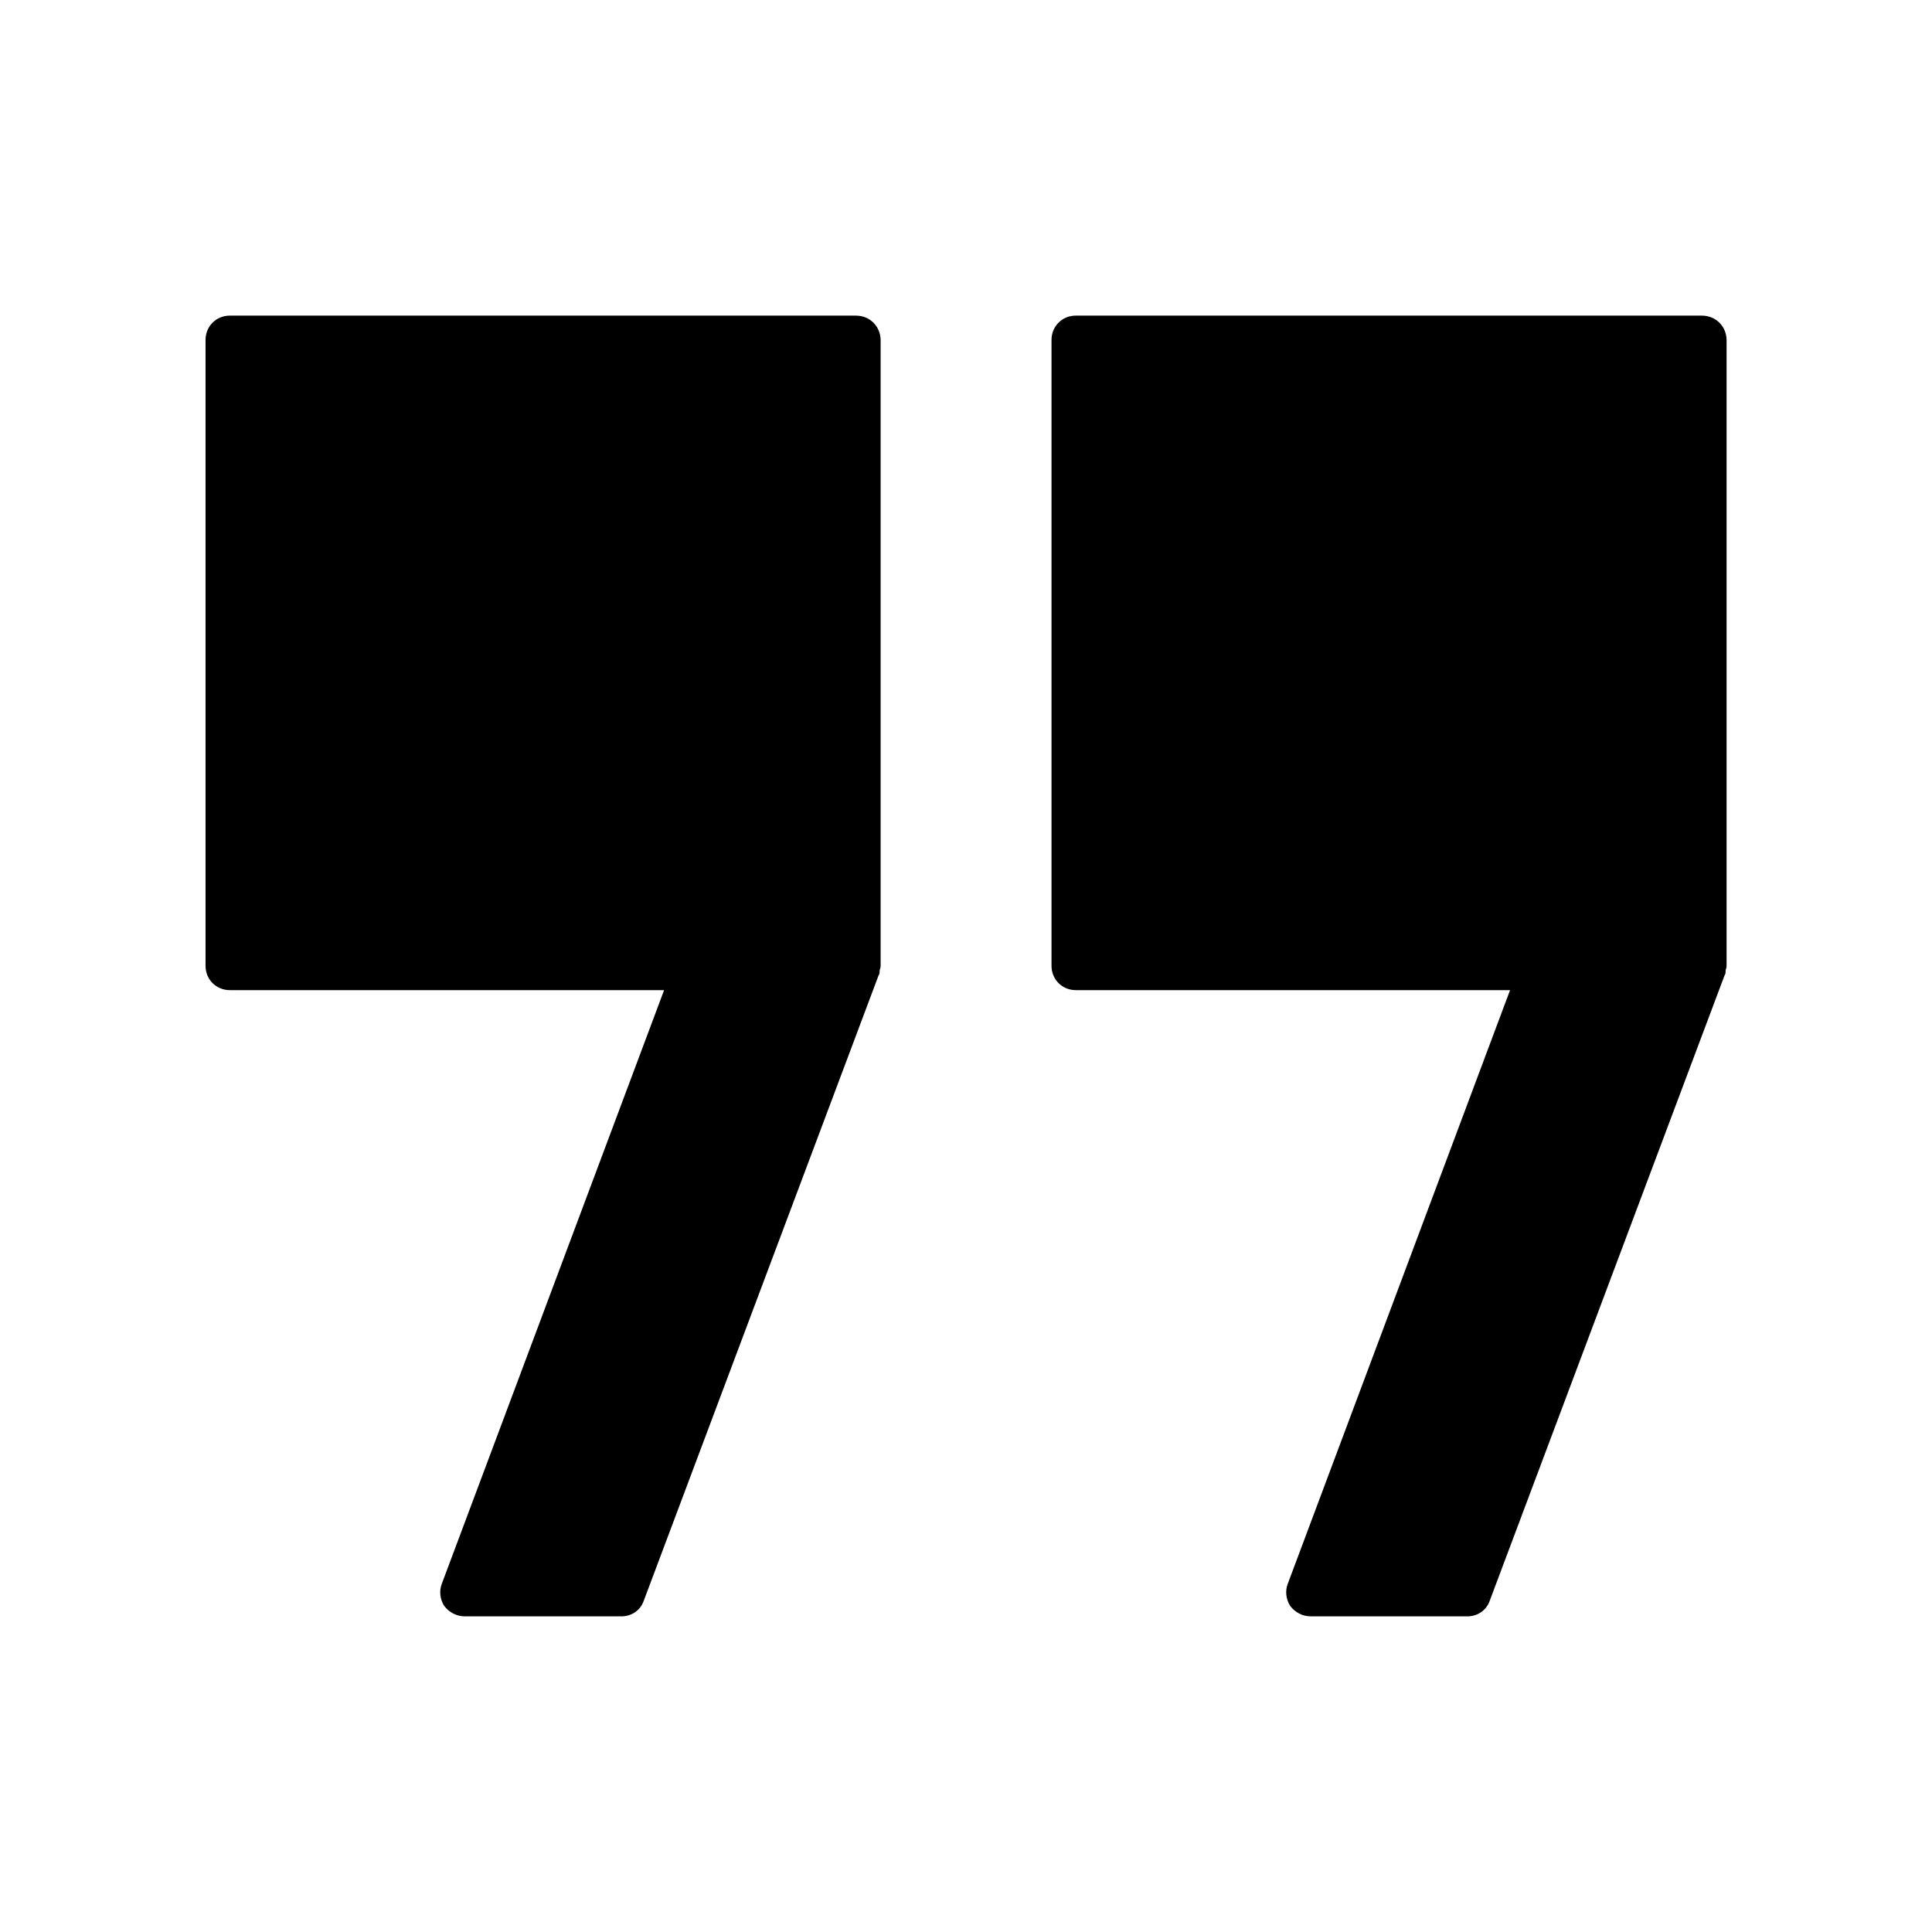
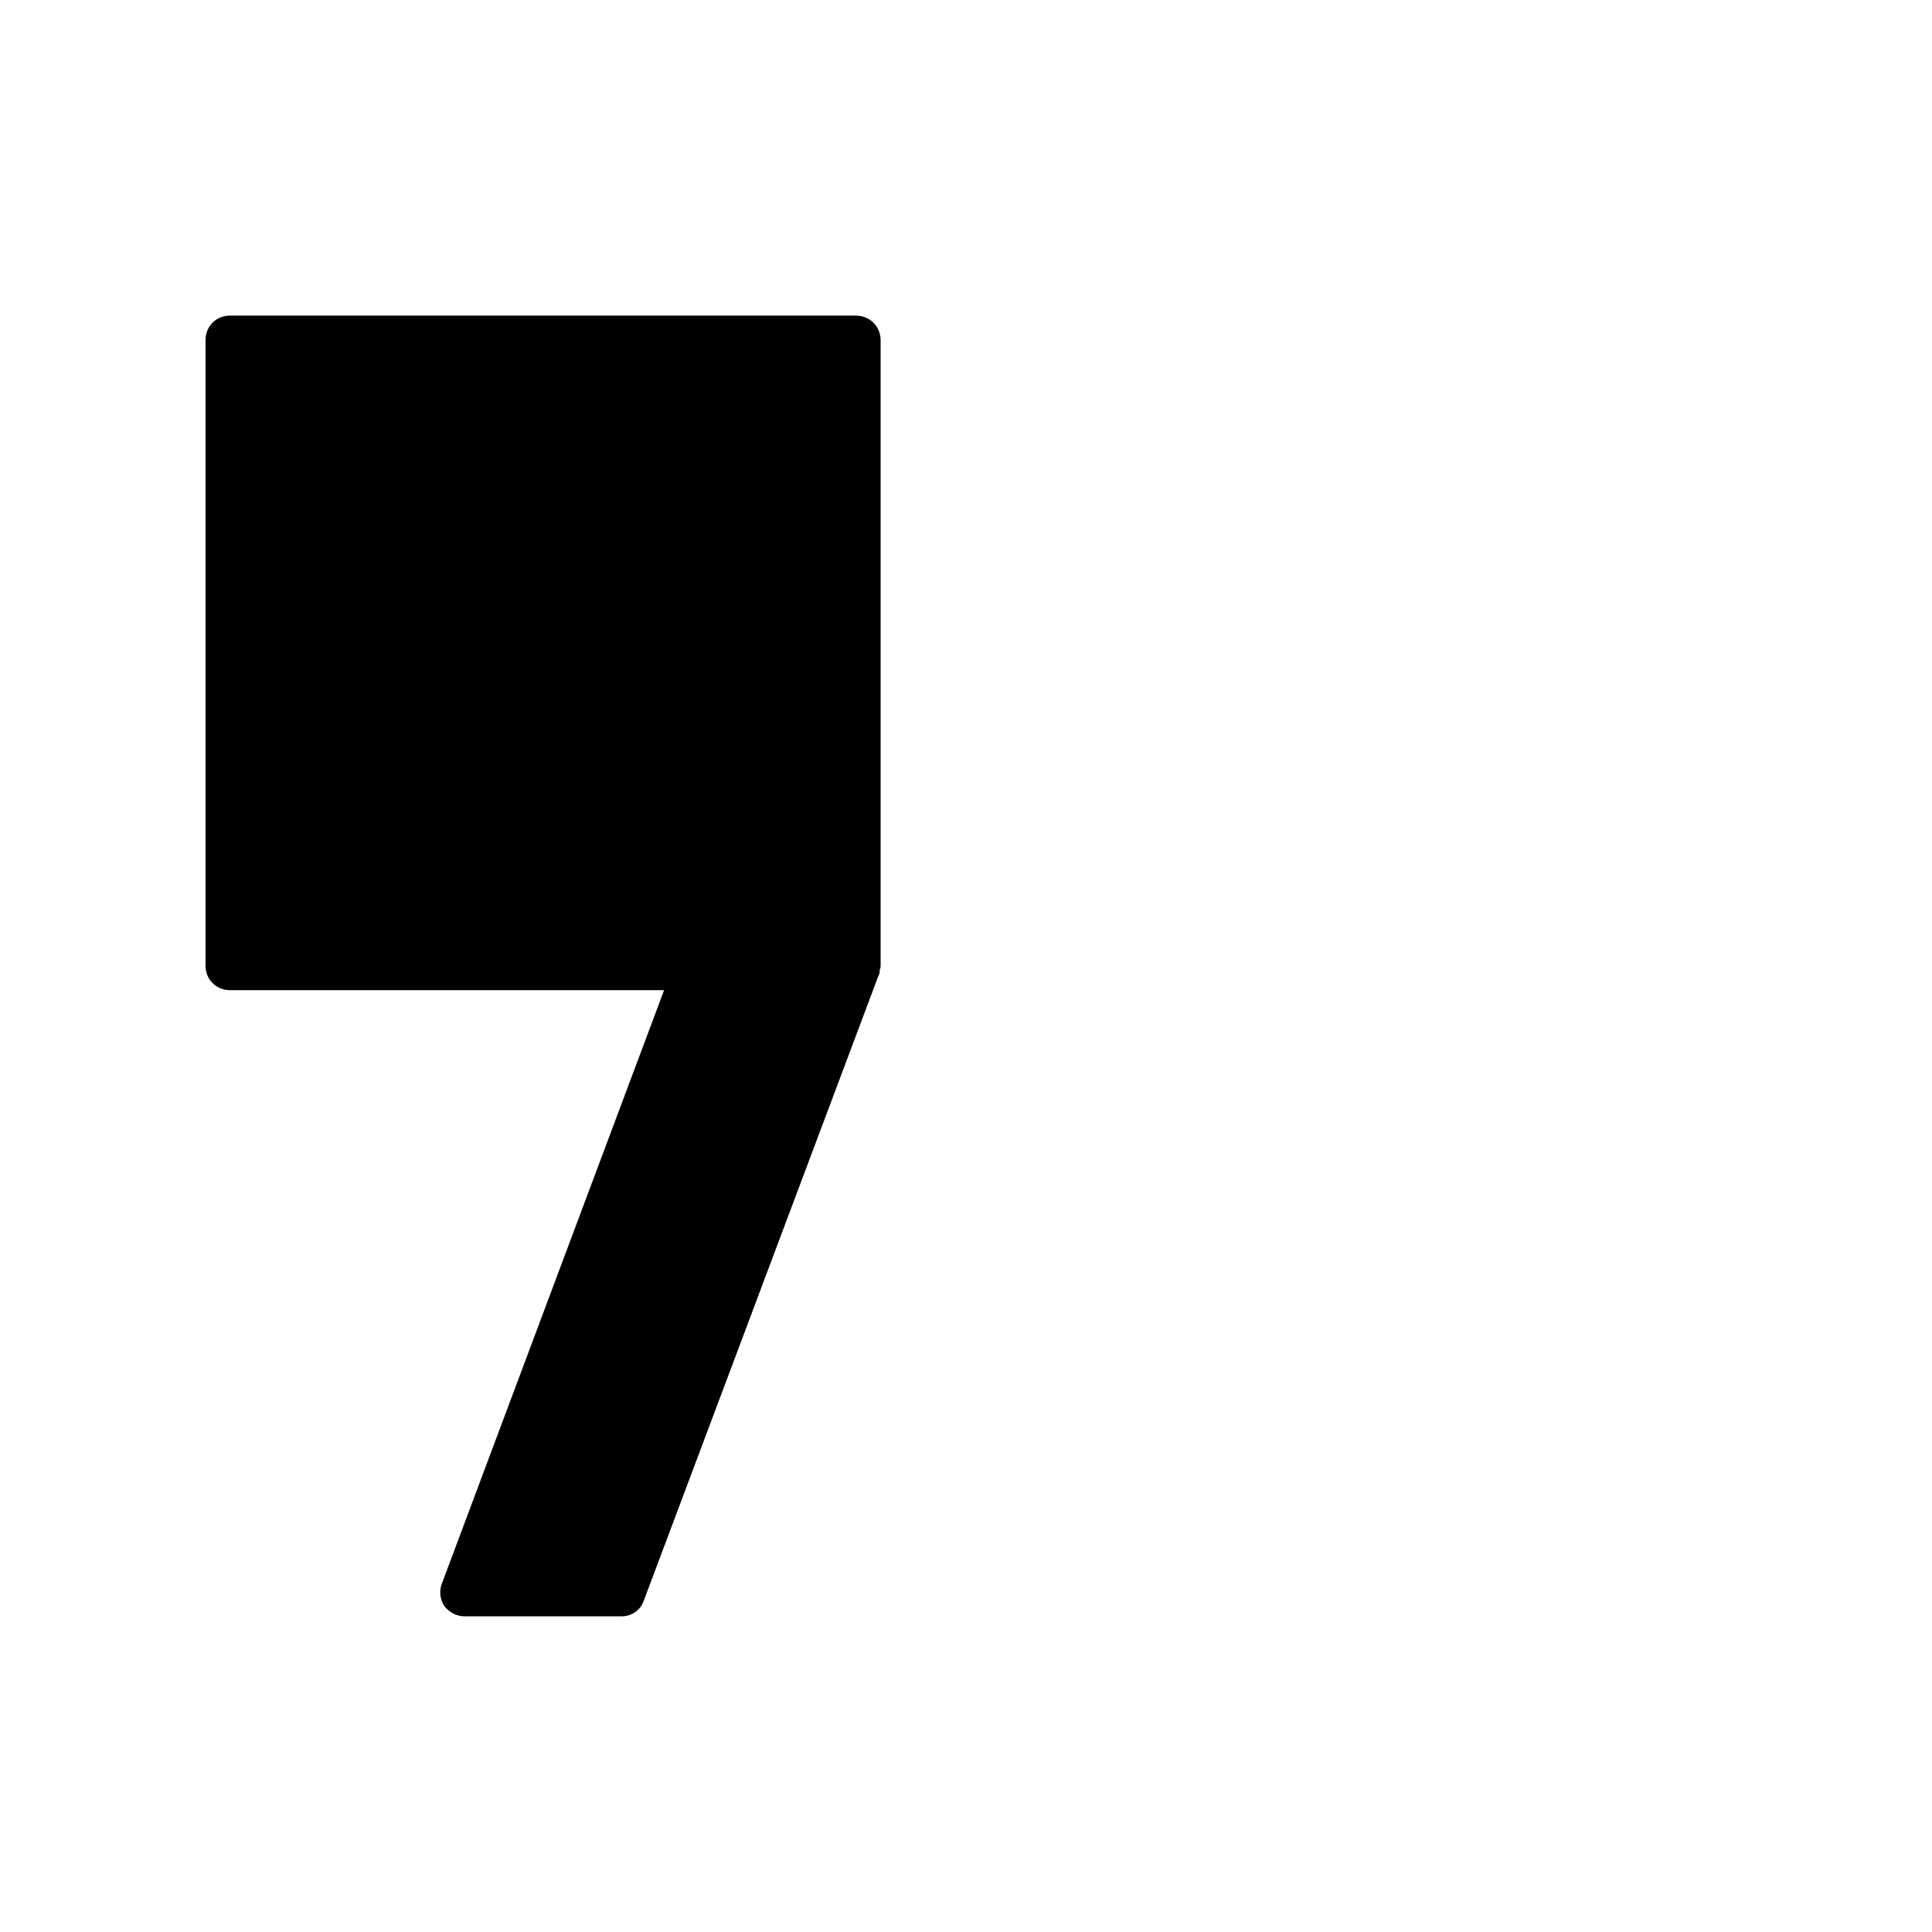
<svg xmlns="http://www.w3.org/2000/svg" fill="#000000" width="800px" height="800px" version="1.1" viewBox="144 144 512 512">
  <g>
    <path d="m370.88 227.64h-165.96c-3.629 0-6.449 2.82-6.449 6.449v165.86c0 3.629 2.82 6.449 6.449 6.449h115.07l-58.895 157.29c-0.754 1.914-0.504 4.133 0.656 5.945 1.309 1.664 3.223 2.719 5.441 2.719h41.465c2.719 0 5.039-1.562 5.945-4.133l62.219-165.7 0.152-0.25c0.152-0.402 0.152-0.754 0.152-1.16 0.152-0.402 0.25-0.754 0.25-1.16v-165.85c-0.051-3.629-2.875-6.449-6.5-6.449z" />
-     <path d="m595.07 227.64h-165.96c-3.629 0-6.449 2.82-6.449 6.449v165.86c0 3.629 2.82 6.449 6.449 6.449h115.07l-58.895 157.29c-0.754 1.914-0.504 4.133 0.656 5.945 1.309 1.664 3.223 2.719 5.441 2.719h41.465c2.719 0 5.039-1.562 5.945-4.133l62.219-165.7 0.152-0.25c0.152-0.402 0.152-0.754 0.152-1.16 0.152-0.402 0.25-0.754 0.25-1.16v-165.85c-0.051-3.629-2.875-6.449-6.5-6.449z" />
  </g>
</svg>